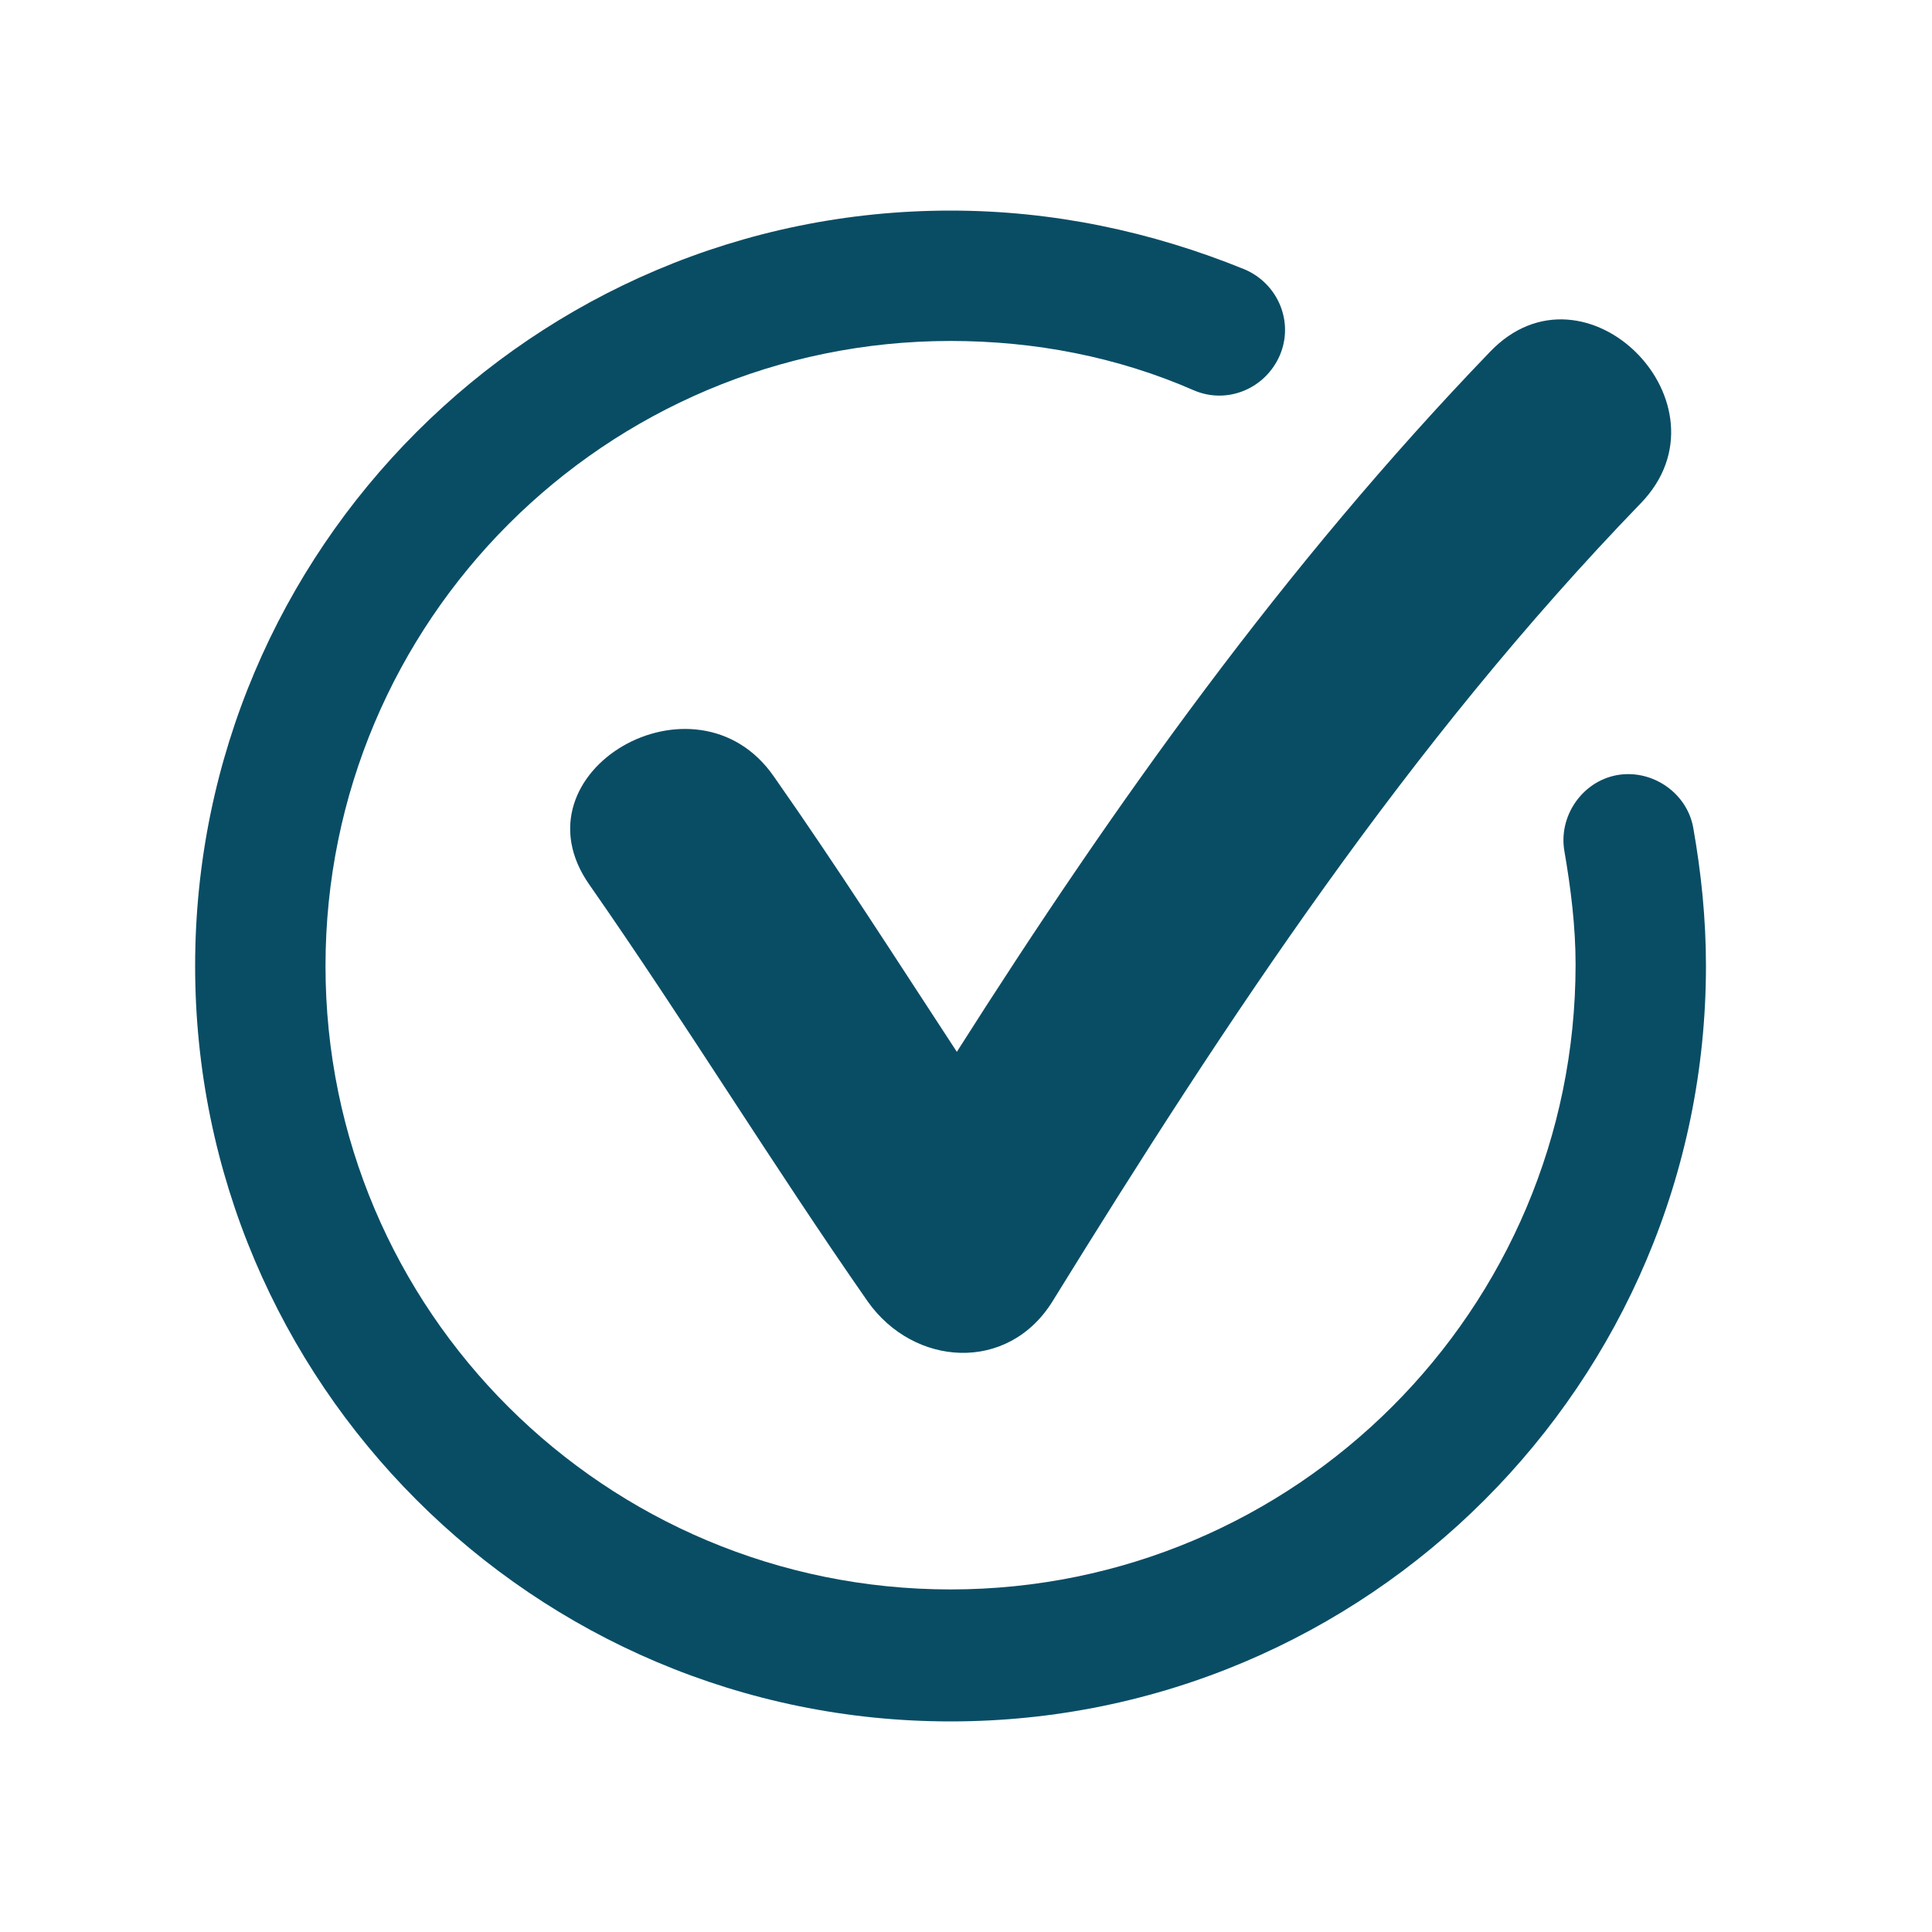
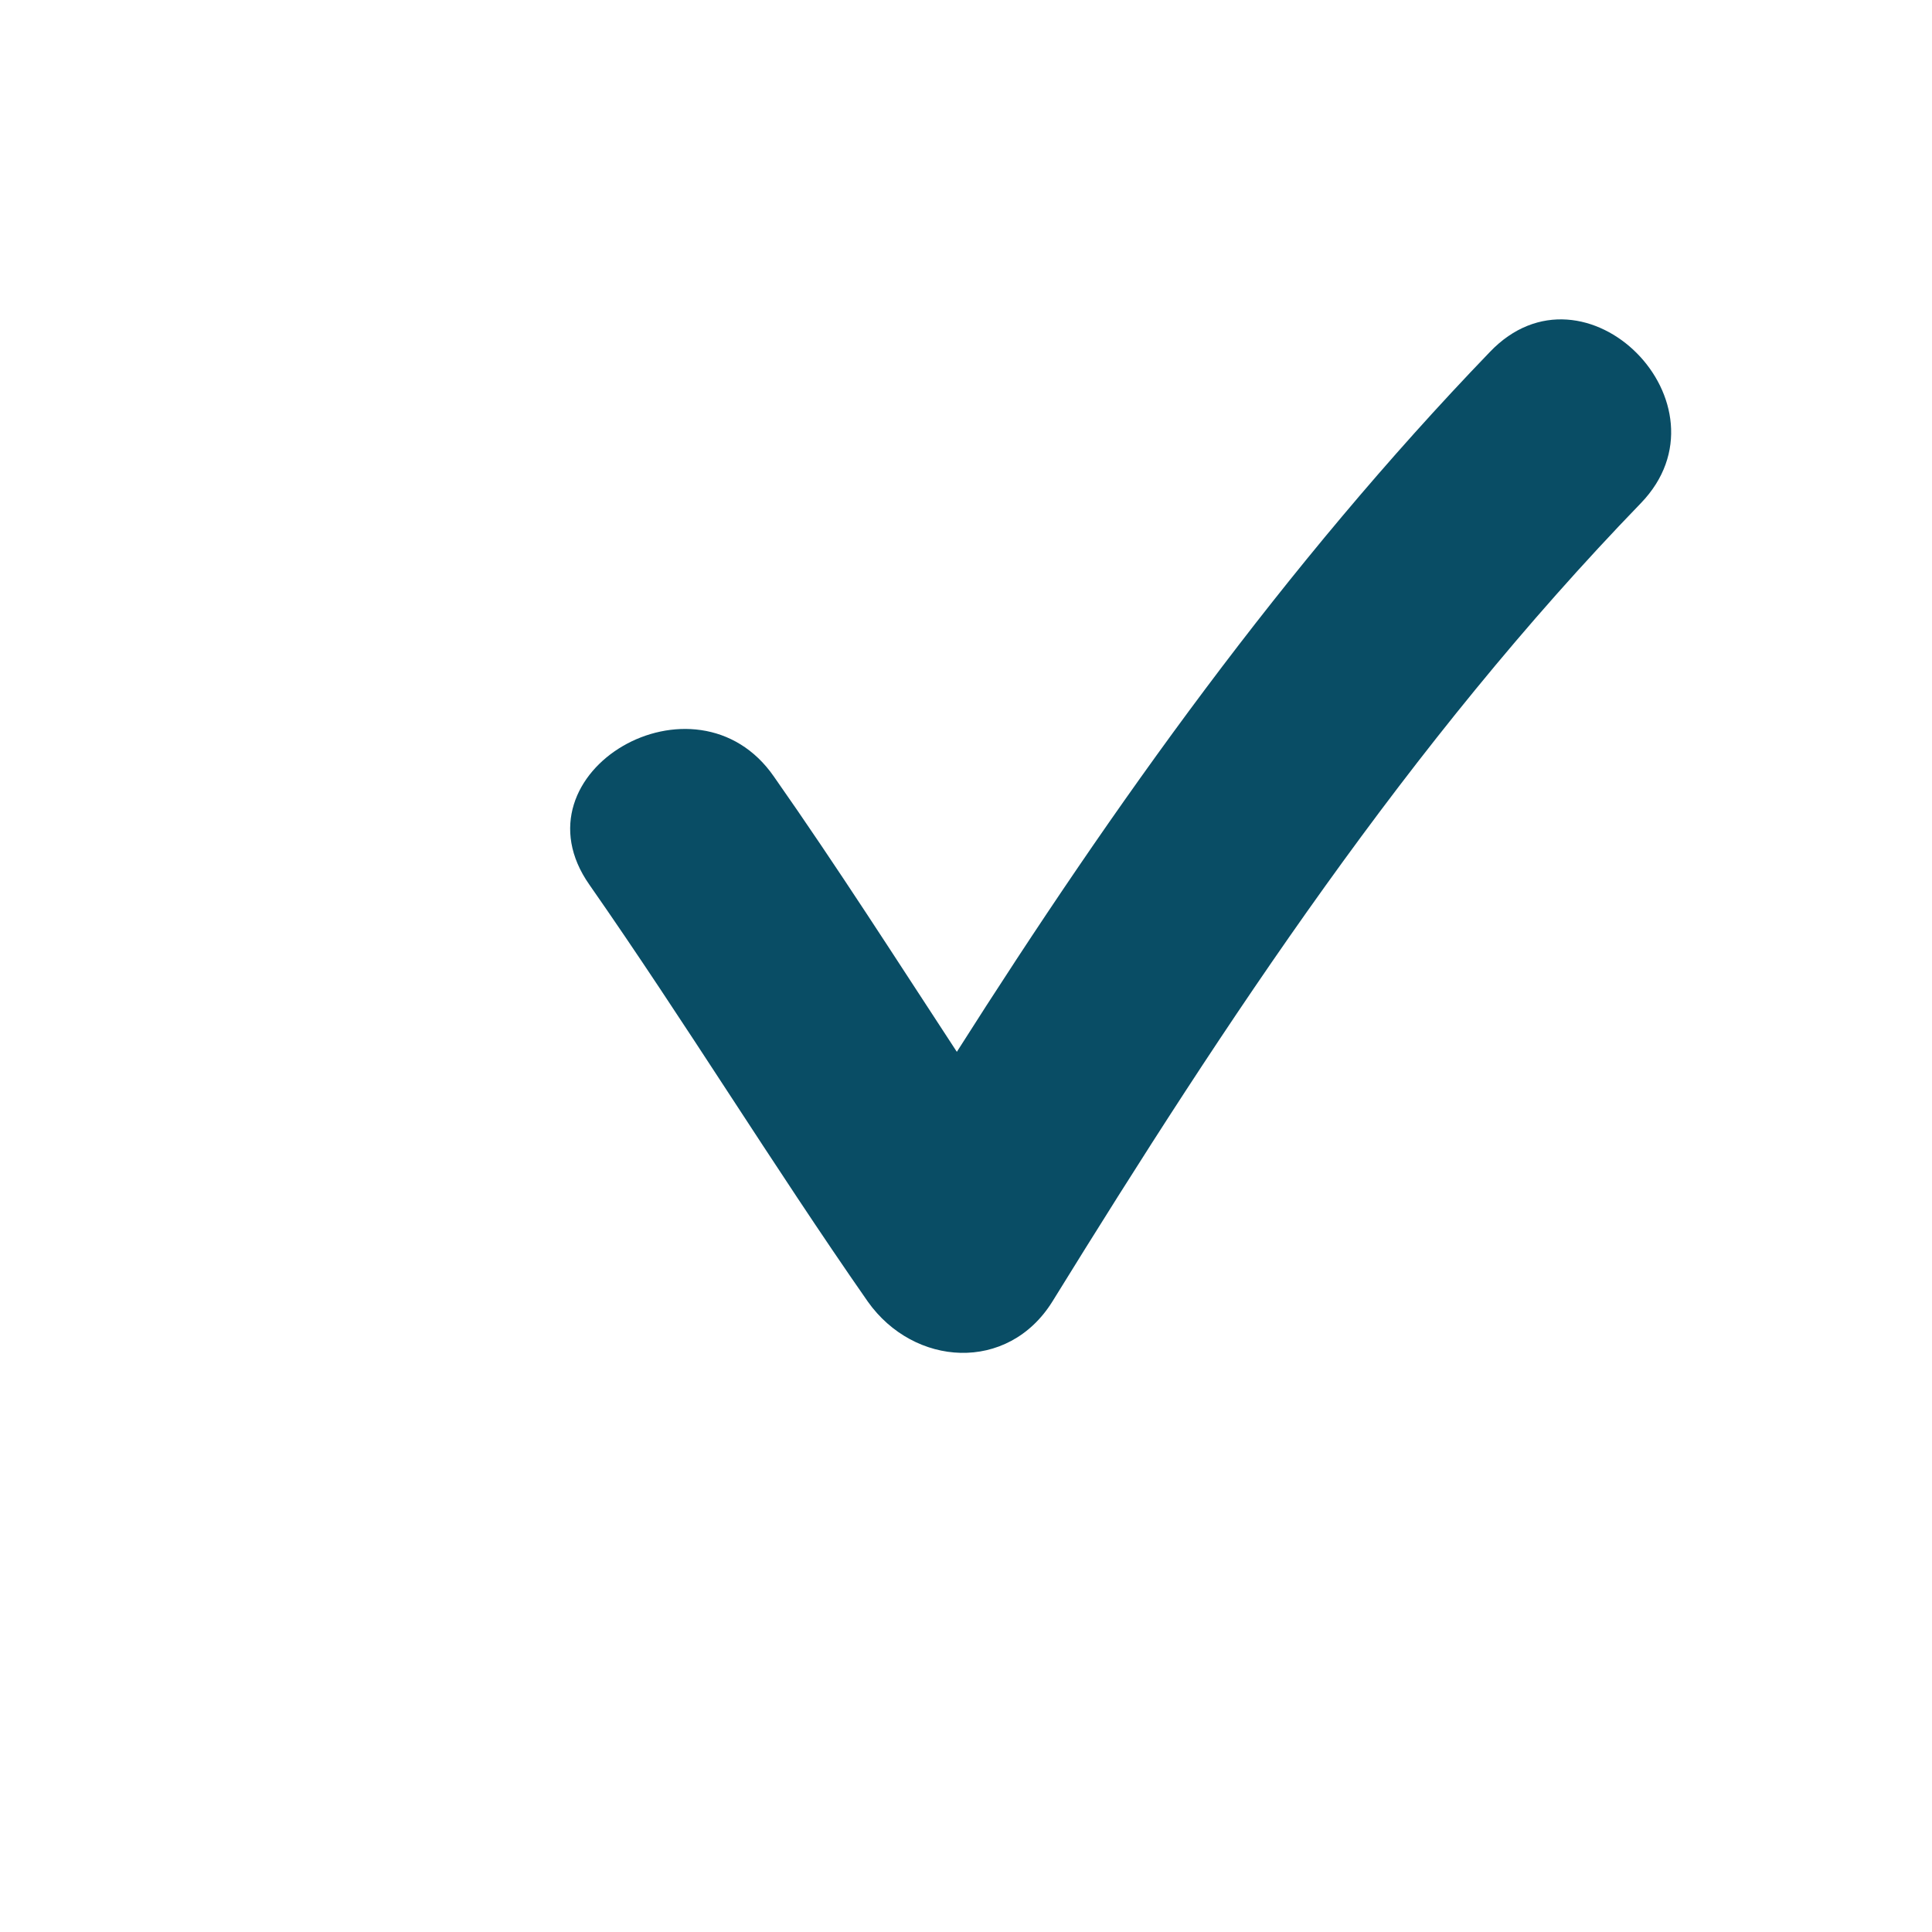
<svg xmlns="http://www.w3.org/2000/svg" width="500" viewBox="0 0 375 375" height="500" preserveAspectRatio="xMidYMid meet">
  <defs>
    <clipPath id="421241264e">
-       <path d="M 37.5 40.875 L 332 40.875 L 332 334.125 L 37.5 334.125 Z M 37.5 40.875 " clip-rule="nonzero" />
-     </clipPath>
+       </clipPath>
  </defs>
  <g clip-path="url(#421241264e)">
-     <path fill="#094d65" d="M 328.652 160.633 C 327.43 153.863 320.633 149.23 313.84 150.453 C 307.043 151.703 302.438 158.496 303.66 165.266 C 304.883 172.375 305.82 179.793 305.82 187.188 C 305.82 254.172 251.488 308.508 184.5 308.508 C 117.516 308.508 63.18 254.484 63.18 187.5 C 63.18 120.516 117.516 66.18 184.5 66.18 C 200.875 66.18 216.914 69.277 231.727 75.762 C 238.211 78.547 245.602 75.449 248.414 68.965 C 251.176 62.484 248.078 55.09 241.621 52.305 C 223.395 44.883 204.262 40.875 184.5 40.875 C 103.613 40.875 37.875 106.613 37.875 187.5 C 37.875 268.387 103.613 334.125 184.5 334.125 C 265.391 334.125 331.125 268.387 331.125 187.5 C 331.125 178.23 330.188 169.301 328.652 160.633 " fill-opacity="1" fill-rule="nonzero" />
-   </g>
+     </g>
  <path fill="#094d65" d="M 150.238 150.766 C 135.113 128.844 99.004 149.828 114.418 171.75 C 132.953 198.305 149.926 226.082 168.438 252.637 C 177.395 265.289 195.617 266.516 204.262 252.637 C 238.211 197.68 273.406 144.281 318.473 97.684 C 336.984 78.547 307.668 48.895 289.16 68.34 C 249.328 109.711 216.289 156.023 185.723 204.16 C 174.008 186.277 162.578 168.363 150.238 150.766 " fill-opacity="1" fill-rule="nonzero" />
</svg>